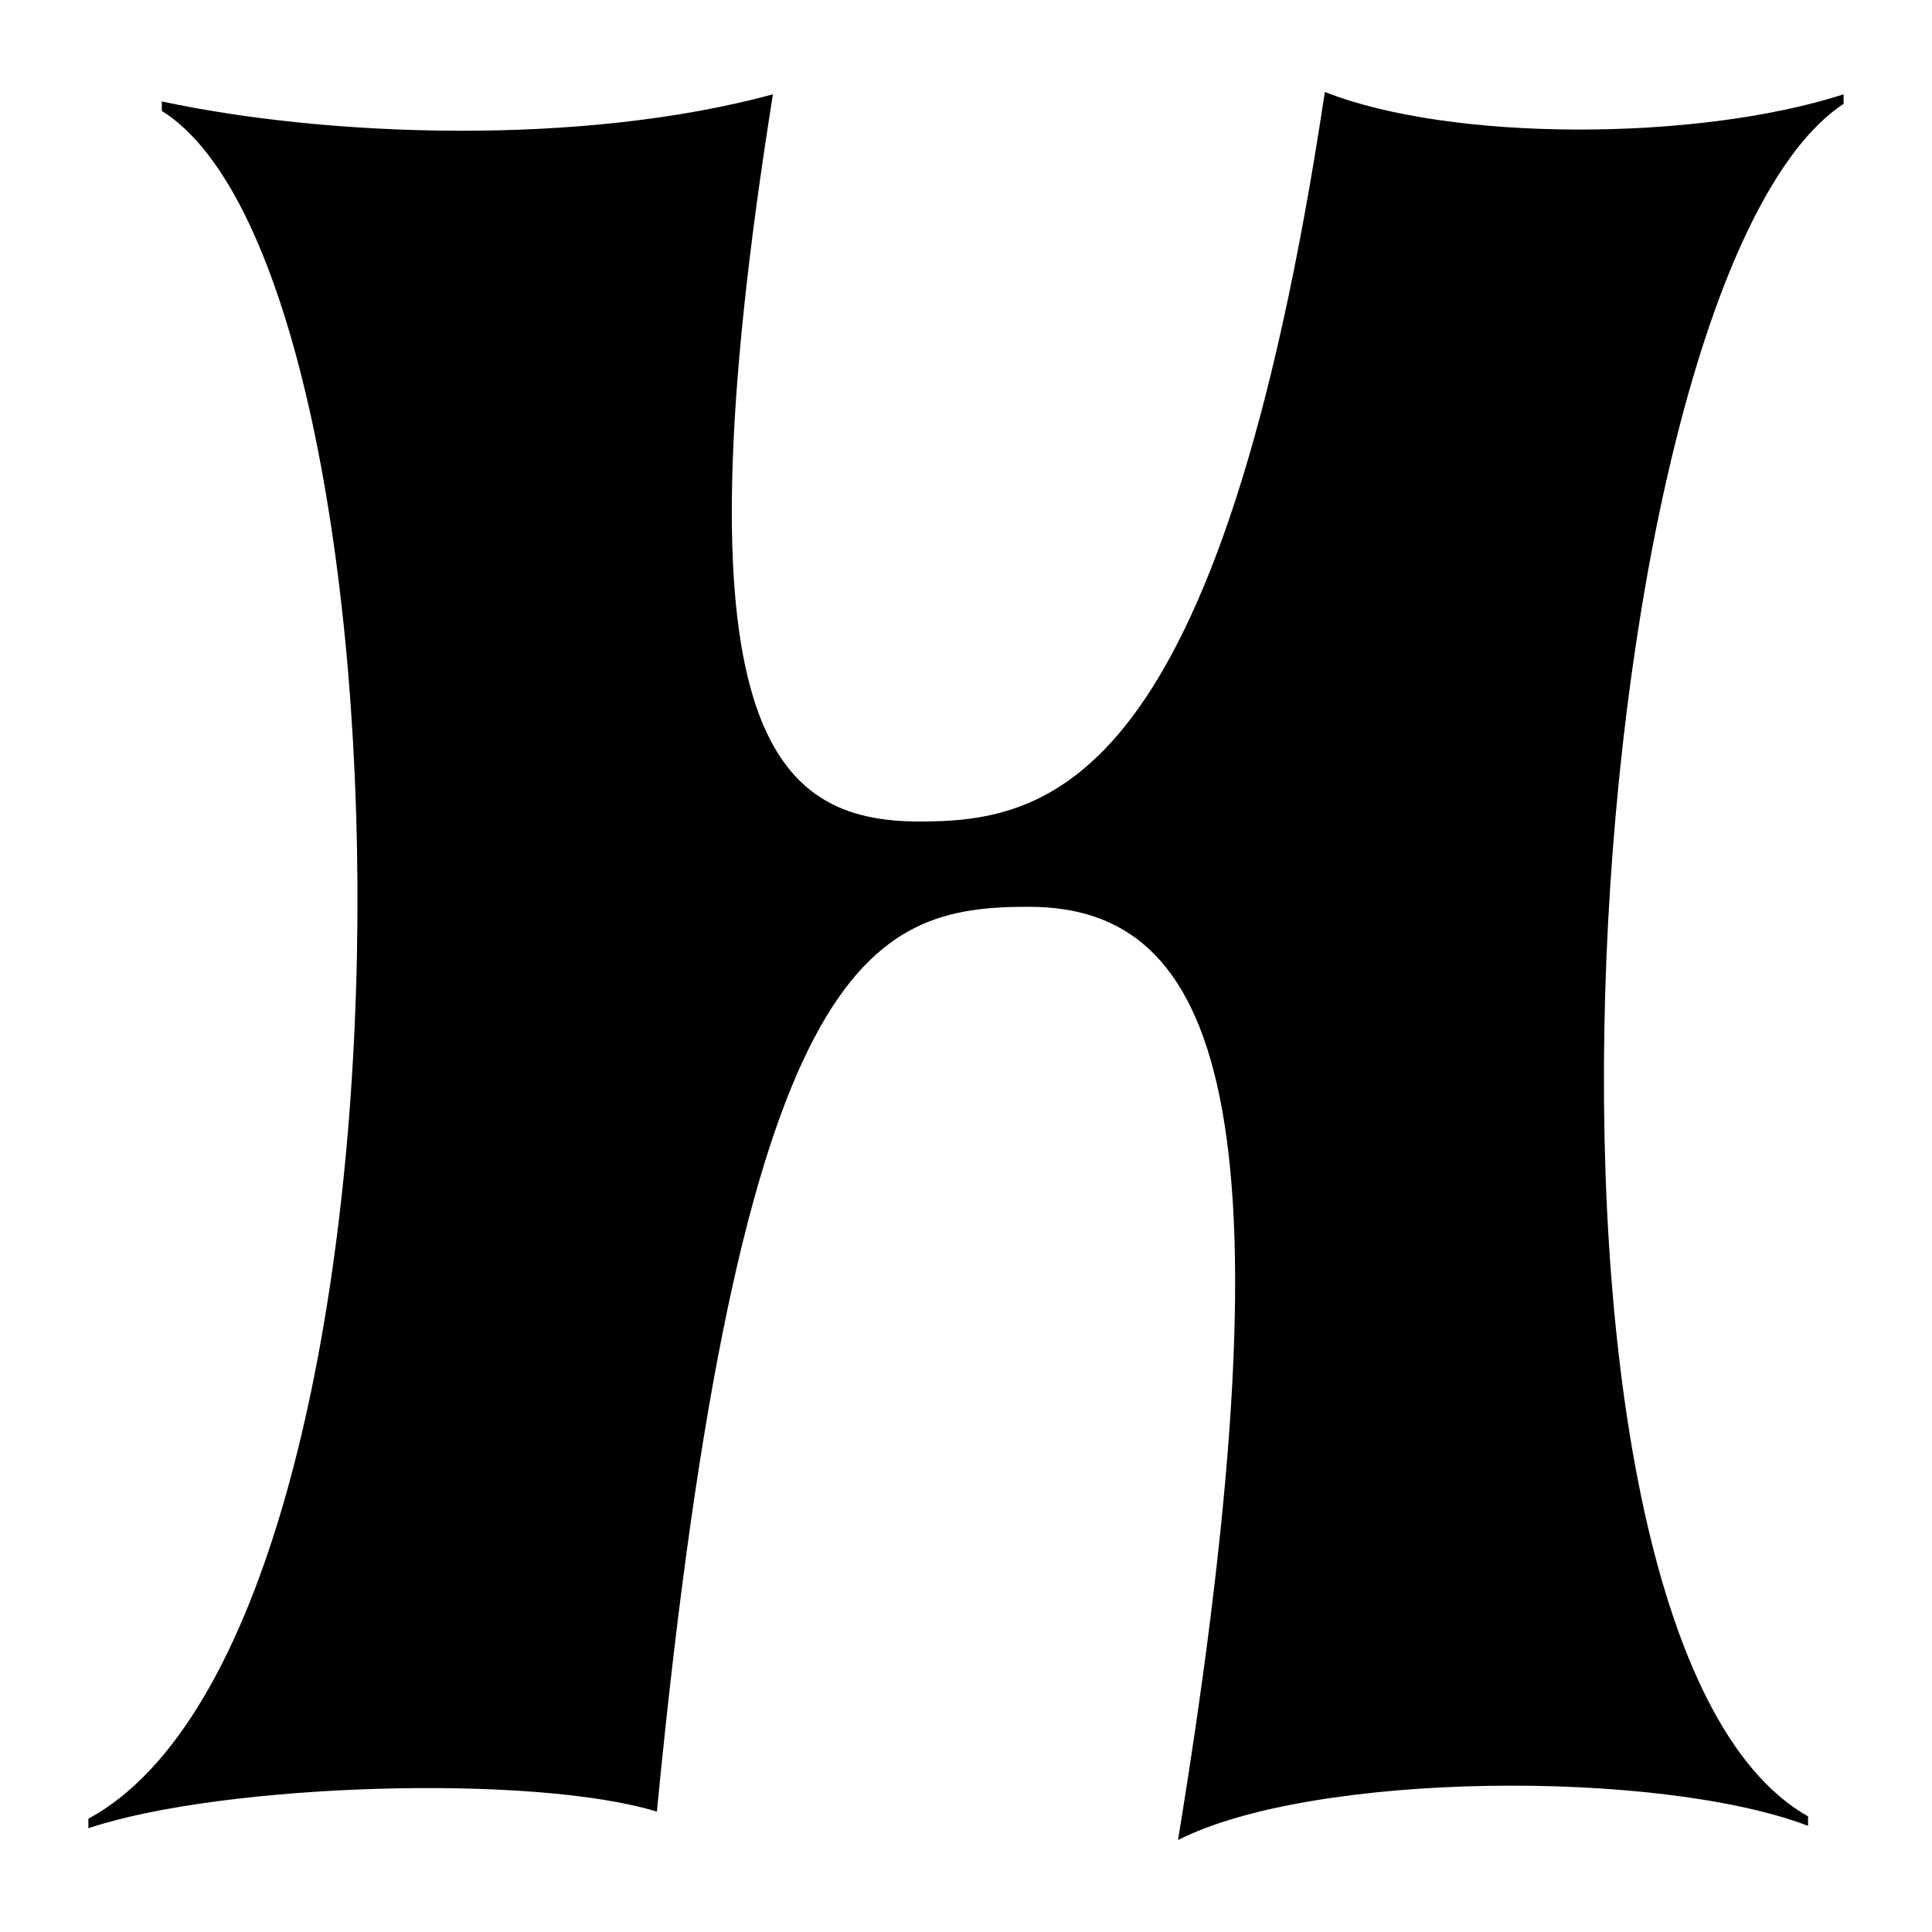
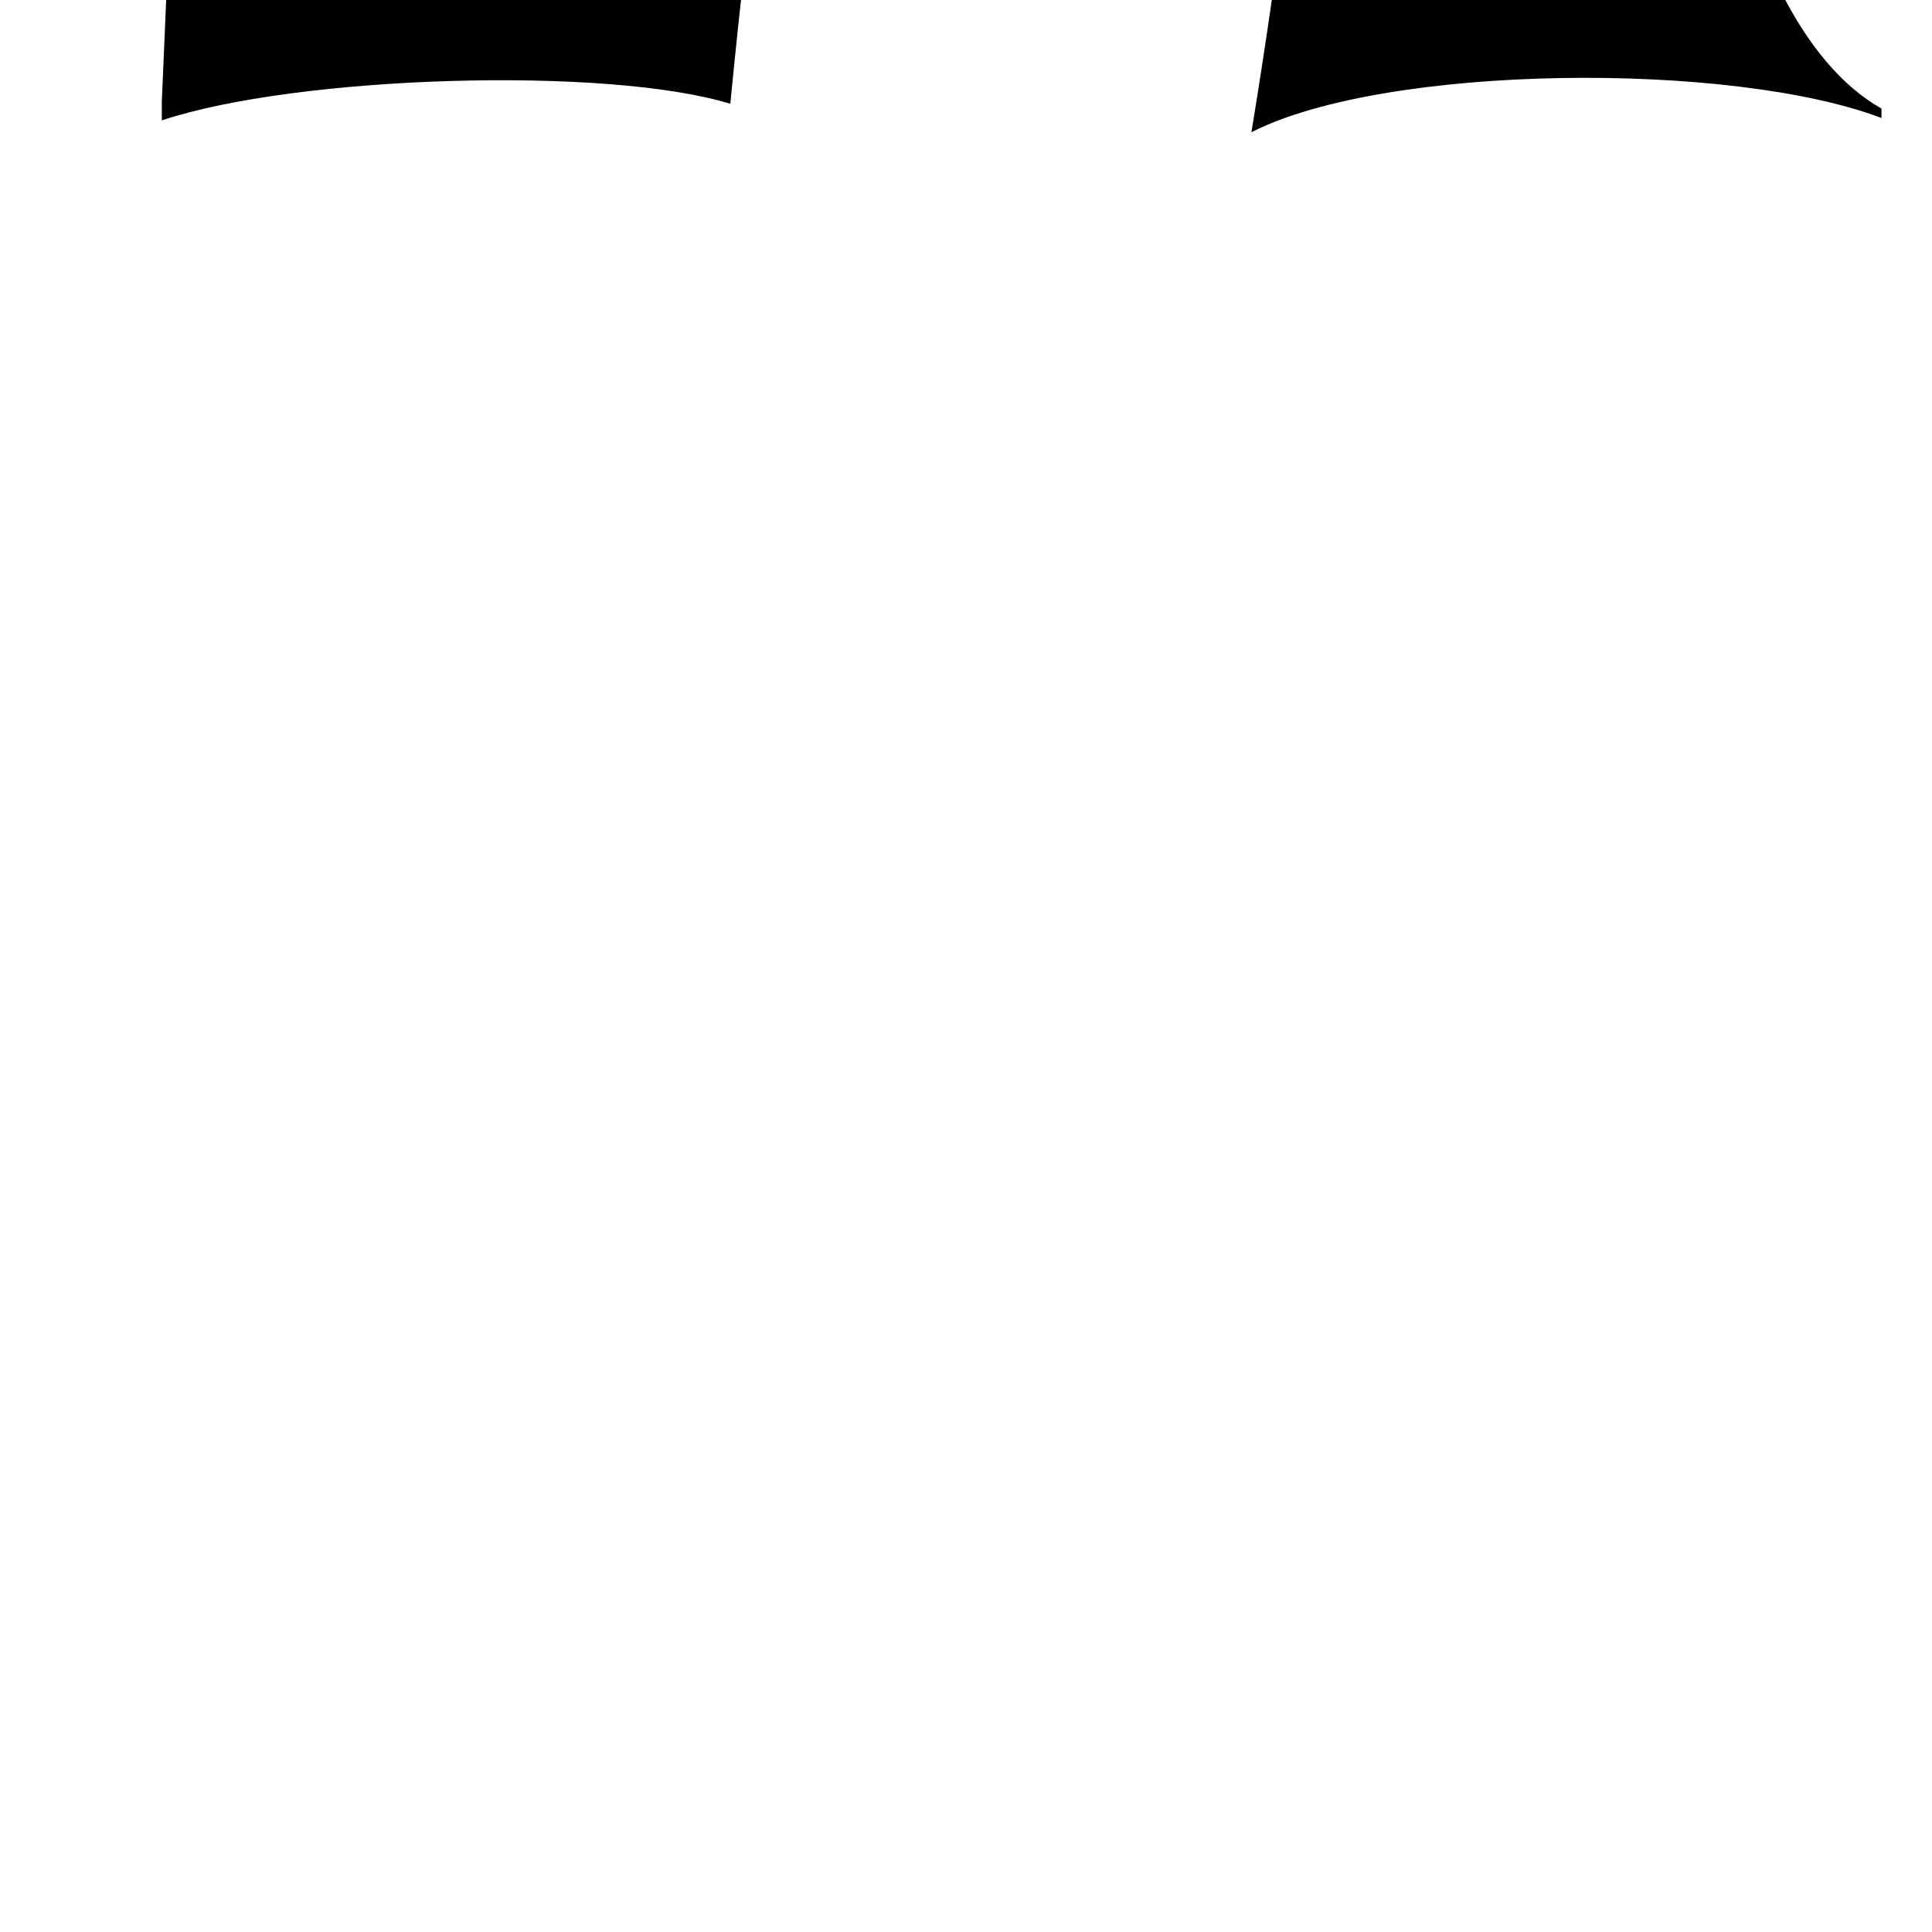
- <svg xmlns="http://www.w3.org/2000/svg" xmlns:ns1="http://www.serif.com/" width="100%" height="100%" viewBox="0 0 2000 2000" version="1.1" xml:space="preserve" style="fill-rule:evenodd;clip-rule:evenodd;stroke-linejoin:round;stroke-miterlimit:2;">
-   <rect id="Hairline-Thickened-Middle" ns1:id="Hairline Thickened Middle" x="0" y="0" width="2000" height="2000" style="fill:none;" />
-   <path d="M167.514,104.997l0,9.808c274.645,171.644 289.344,1569.32 -76.012,1767.94l0,9.808c139.766,-46.587 460.988,-56.395 588.514,-17.162c85.788,-887.647 220.663,-936.689 384.935,-936.689c196.165,0 279.549,203.524 154.519,966.114c139.729,-71.112 497.762,-73.562 652.235,-14.713l0,-9.808c-331.04,-186.357 -237.857,-1591.39 36.793,-1772.84l-0,-9.808c-152.024,49.041 -407.075,49.041 -537.005,-2.455c-107.927,718.457 -284.448,755.236 -419.323,755.236c-152.023,0 -257.455,-93.178 -152.023,-752.781c-198.615,53.945 -460.97,44.137 -632.633,7.354" style="fill-rule:nonzero;" />
+ <svg xmlns="http://www.w3.org/2000/svg" width="100%" height="100%" viewBox="0 0 2000 2000" version="1.1" xml:space="preserve" style="fill-rule:evenodd;clip-rule:evenodd;stroke-linejoin:round;stroke-miterlimit:2;">
+   <path d="M167.514,104.997l0,9.808l0,9.808c139.766,-46.587 460.988,-56.395 588.514,-17.162c85.788,-887.647 220.663,-936.689 384.935,-936.689c196.165,0 279.549,203.524 154.519,966.114c139.729,-71.112 497.762,-73.562 652.235,-14.713l0,-9.808c-331.04,-186.357 -237.857,-1591.39 36.793,-1772.84l-0,-9.808c-152.024,49.041 -407.075,49.041 -537.005,-2.455c-107.927,718.457 -284.448,755.236 -419.323,755.236c-152.023,0 -257.455,-93.178 -152.023,-752.781c-198.615,53.945 -460.97,44.137 -632.633,7.354" style="fill-rule:nonzero;" />
</svg>